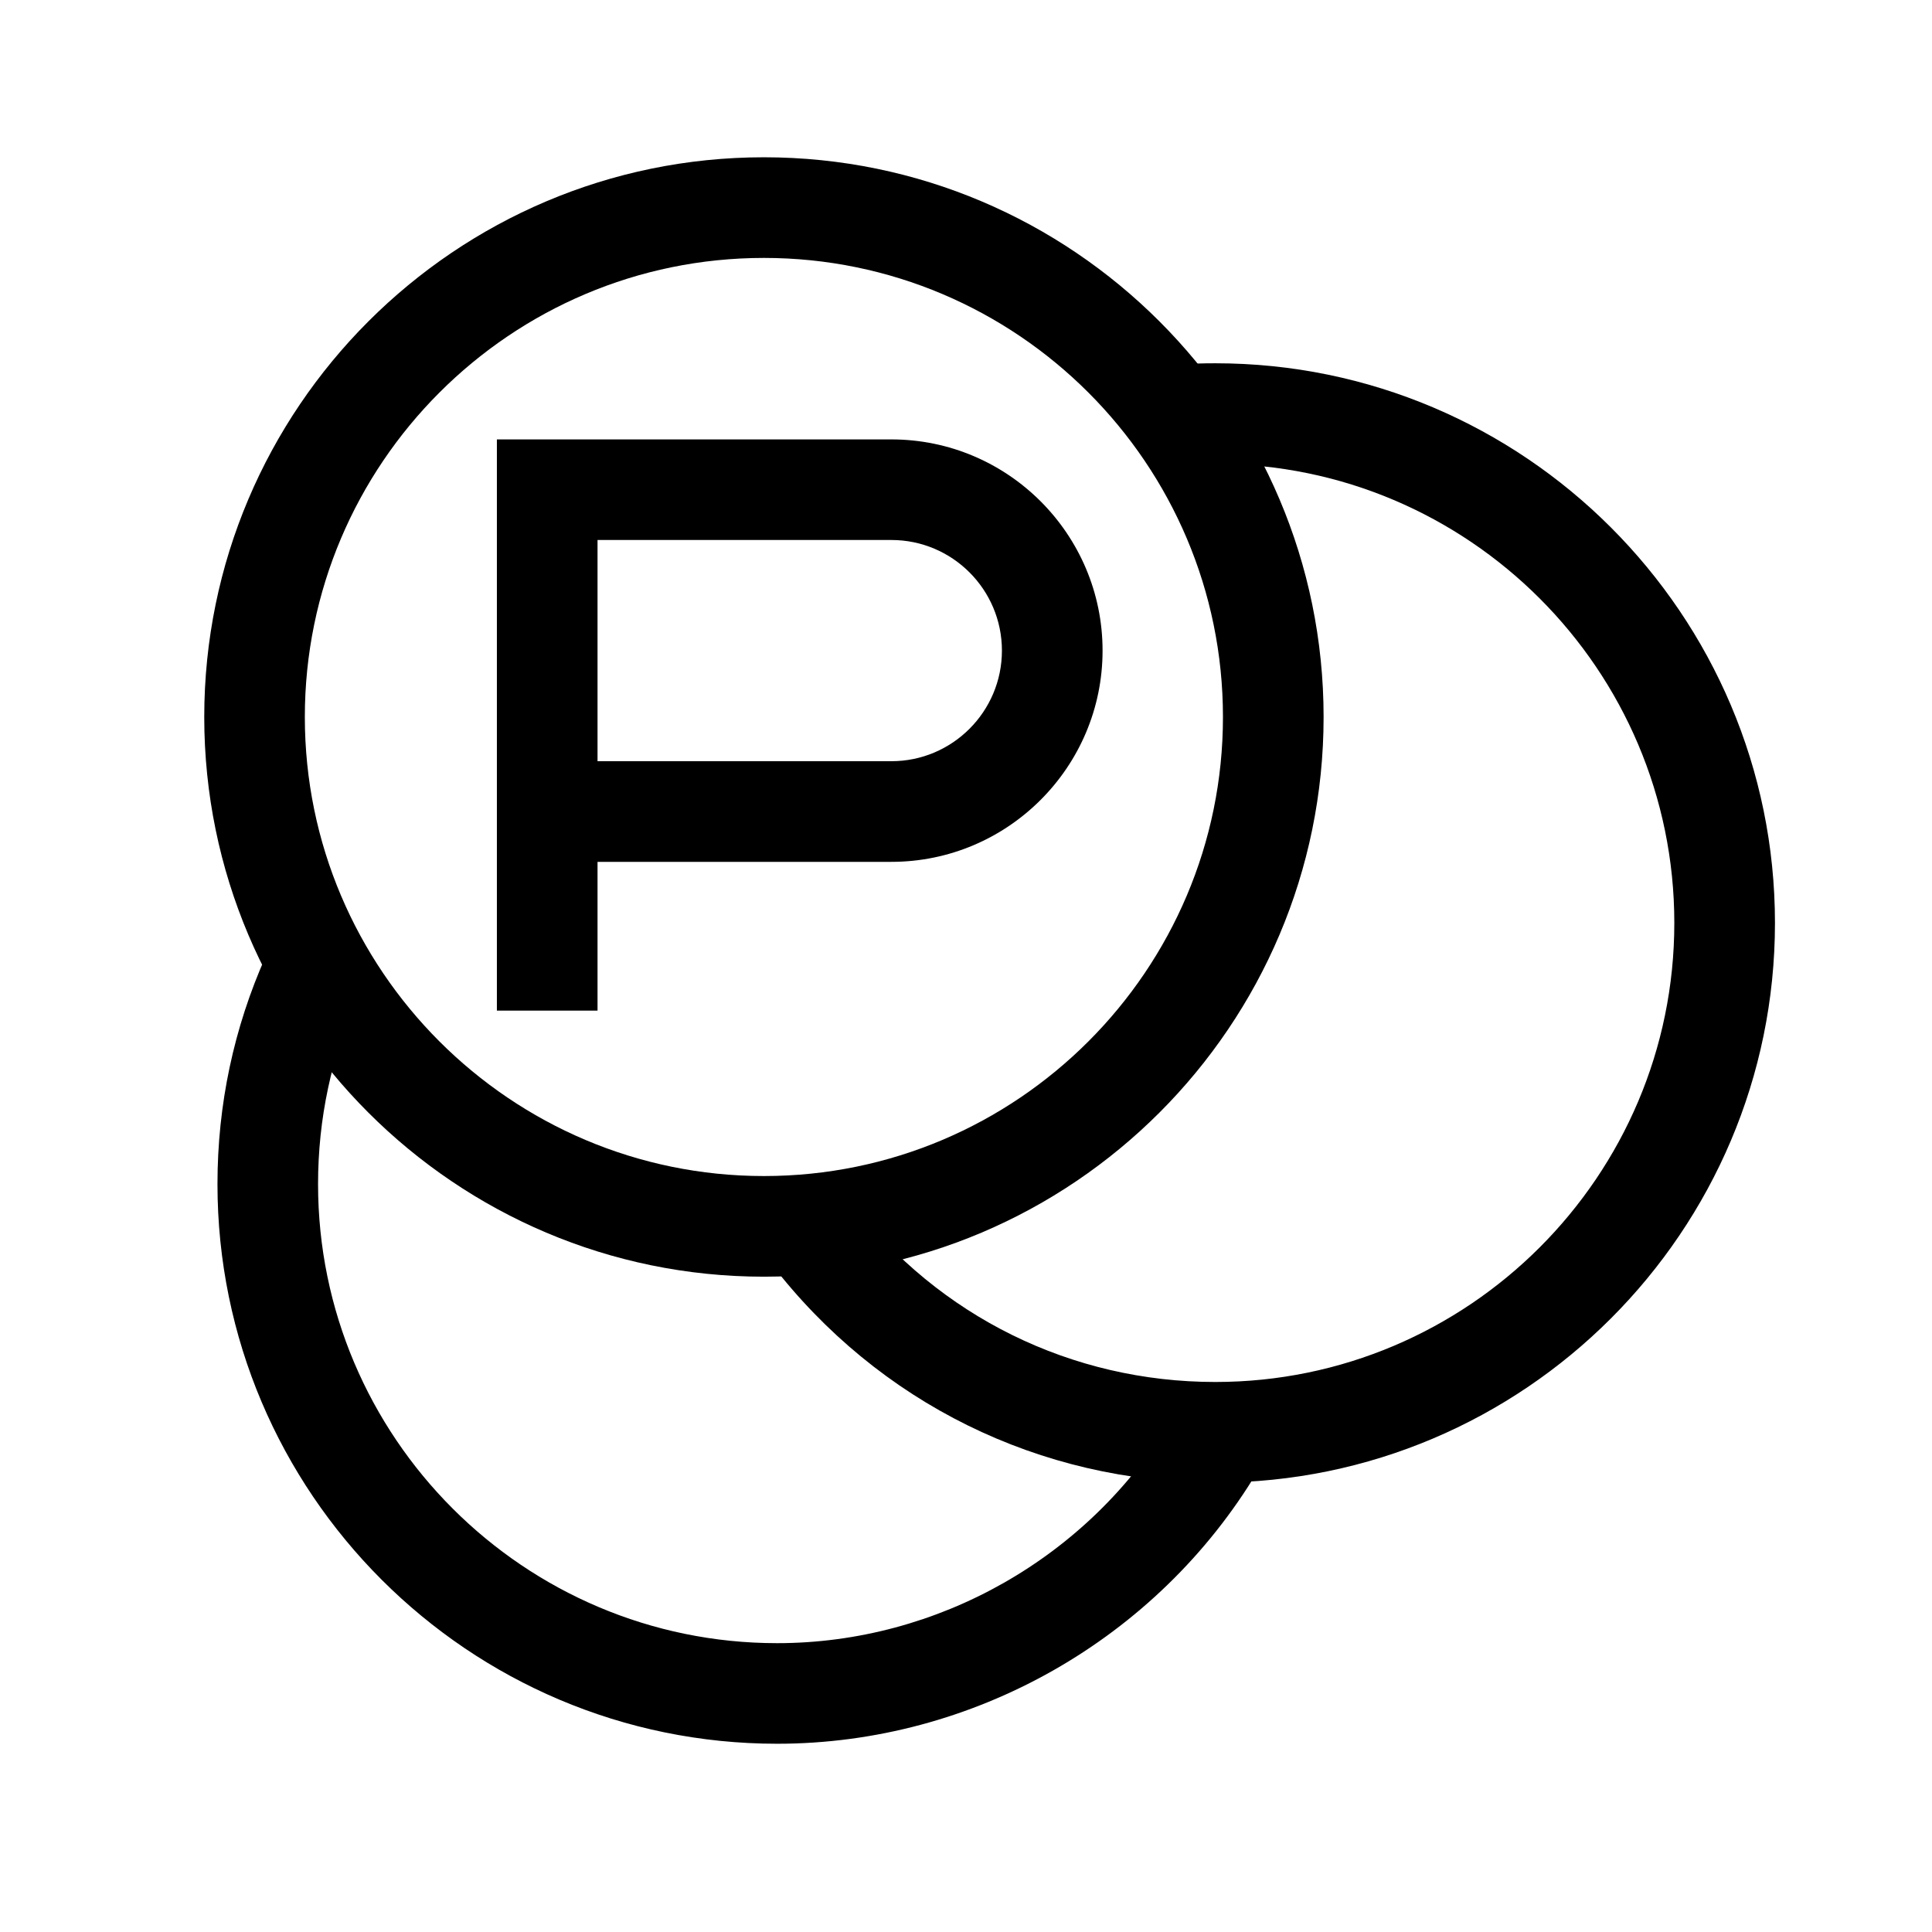
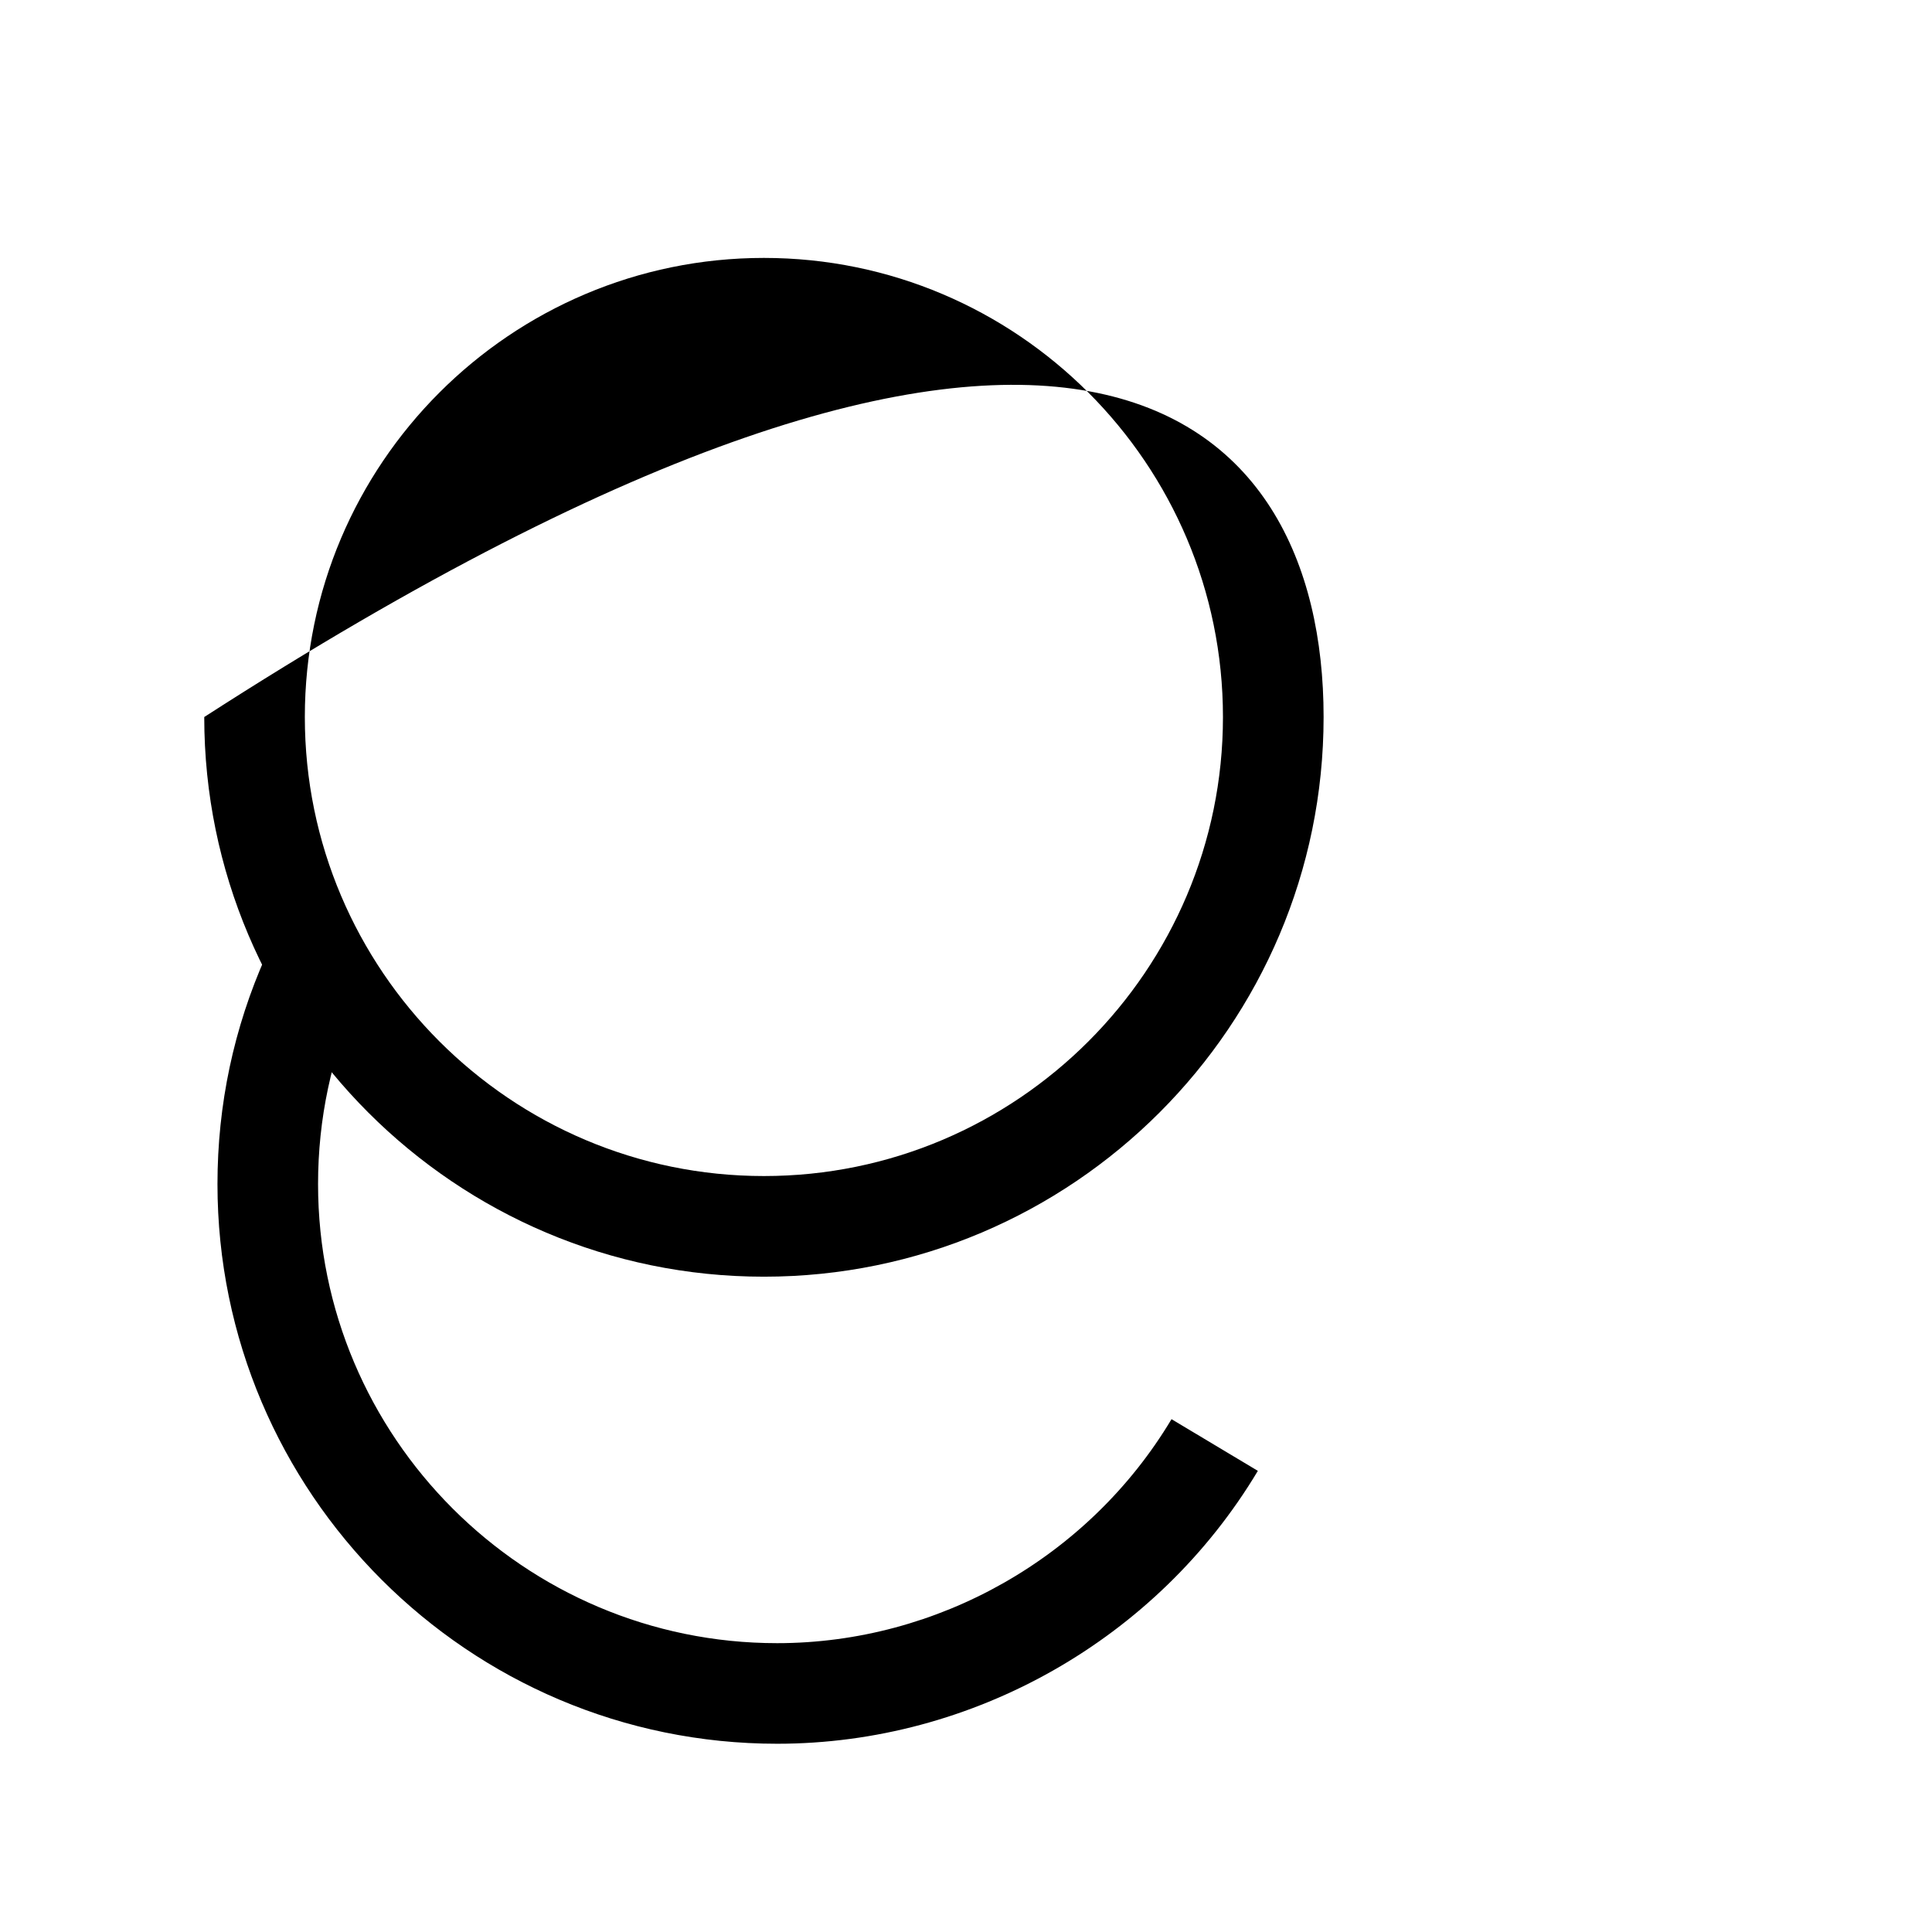
<svg xmlns="http://www.w3.org/2000/svg" width="32" height="32" viewBox="0 0 32 32" fill="none">
  <path d="M12.872 28.882C7.76 28.882 3.602 24.724 3.602 19.612C3.602 18.297 3.872 17.026 4.404 15.833L5.926 16.513C5.49 17.49 5.268 18.533 5.268 19.612C5.268 23.805 8.679 27.216 12.872 27.216C15.533 27.216 18.036 25.794 19.404 23.506L20.834 24.362C19.167 27.15 16.116 28.882 12.872 28.882Z" fill="black" />
-   <path d="M20.129 24.557C17.226 24.557 14.546 23.236 12.775 20.932L14.097 19.917C15.549 21.806 17.749 22.89 20.129 22.89C24.321 22.89 27.732 19.479 27.732 15.287C27.732 11.094 24.321 7.683 20.129 7.683C19.958 7.683 19.788 7.689 19.62 7.7L19.509 6.037C19.714 6.023 19.92 6.017 20.129 6.017C25.24 6.017 29.399 10.175 29.399 15.287C29.399 20.398 25.24 24.557 20.129 24.557Z" fill="black" />
-   <path d="M12.653 21.146C7.541 21.146 3.383 16.988 3.383 11.876C3.383 6.765 7.541 2.605 12.653 2.605C17.764 2.605 21.923 6.764 21.923 11.876C21.923 16.987 17.764 21.146 12.653 21.146ZM12.653 4.272C8.46 4.272 5.049 7.683 5.049 11.876C5.049 16.068 8.46 19.479 12.653 19.479C16.846 19.479 20.256 16.068 20.256 11.876C20.256 7.683 16.846 4.272 12.653 4.272Z" fill="black" />
-   <path d="M9.897 16.739H8.23V7.278H14.764C16.693 7.278 18.262 8.848 18.262 10.776C18.262 12.705 16.692 14.275 14.764 14.275H9.897V16.739ZM9.897 12.608H14.764C15.774 12.608 16.595 11.786 16.595 10.776C16.595 9.765 15.774 8.944 14.764 8.944H9.897V12.608Z" fill="black" />
+   <path d="M12.653 21.146C7.541 21.146 3.383 16.988 3.383 11.876C17.764 2.605 21.923 6.764 21.923 11.876C21.923 16.987 17.764 21.146 12.653 21.146ZM12.653 4.272C8.46 4.272 5.049 7.683 5.049 11.876C5.049 16.068 8.46 19.479 12.653 19.479C16.846 19.479 20.256 16.068 20.256 11.876C20.256 7.683 16.846 4.272 12.653 4.272Z" fill="black" />
</svg>